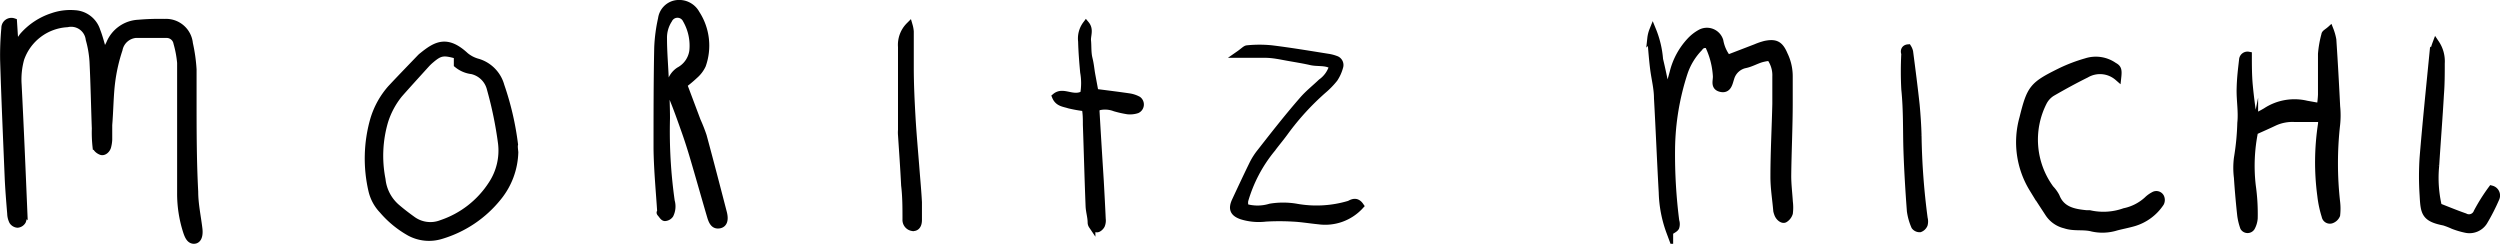
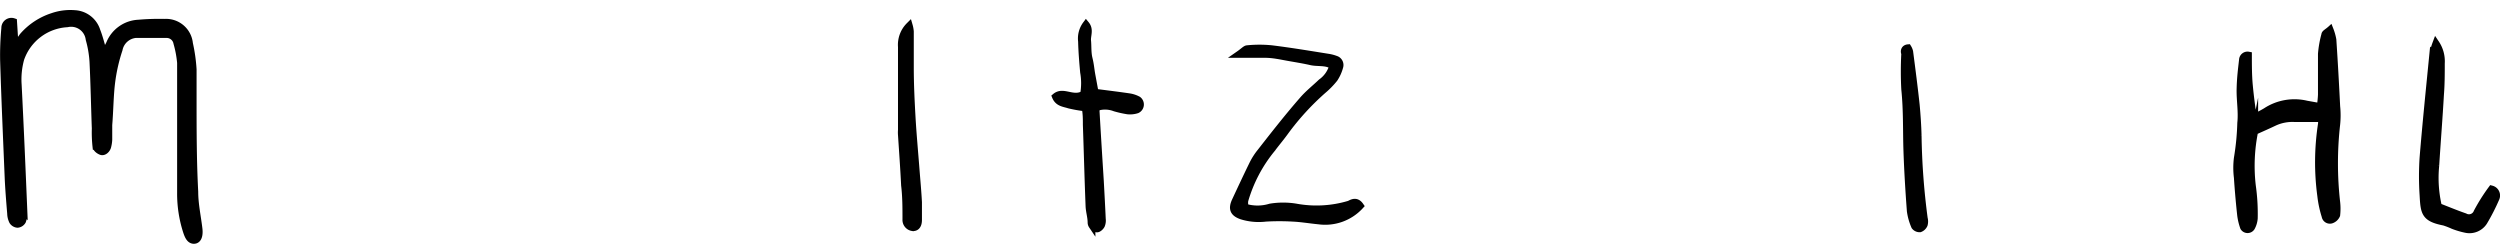
<svg xmlns="http://www.w3.org/2000/svg" viewBox="0 0 183.77 17.92">
  <defs>
    <style>.cls-1{stroke:#000;stroke-miterlimit:10;stroke-width:0.5px;}</style>
  </defs>
  <g id="Ebene_2" data-name="Ebene 2">
    <g id="Ebene_1-2" data-name="Ebene 1">
      <path class="cls-1" d="M1,1.59,1.09,3c.38.08.46-.21.6-.37A4.9,4.9,0,0,1,3.85,1.21,4,4,0,0,1,5.51,1,1.81,1.81,0,0,1,7.13,2.27c.2.51.33,1.06.52,1.7.15-.29.28-.52.4-.76A2.42,2.42,0,0,1,10.19,1.7a17.33,17.33,0,0,1,1.91-.06A1.73,1.73,0,0,1,13.93,3.2a12.08,12.08,0,0,1,.27,1.9c0,.72,0,1.44,0,2.15,0,2.28,0,4.56.12,6.83,0,.92.2,1.82.31,2.74.06.53-.08.86-.39.85s-.44-.37-.54-.67a9.08,9.08,0,0,1-.43-2.83c0-2.52,0-5,0-7.55,0-.68,0-1.36,0-2A7.73,7.73,0,0,0,13,3.17a.76.76,0,0,0-.77-.63c-.76,0-1.52,0-2.27,0A1.37,1.37,0,0,0,8.76,3.64,12.58,12.58,0,0,0,8.22,6C8.09,7,8.09,8.11,8,9.19c0,.36,0,.72,0,1.08a2.42,2.42,0,0,1-.07.47c-.05.26-.3.48-.5.4s-.36-.23-.38-.38A9.51,9.51,0,0,1,7,9.45c-.06-1.64-.09-3.27-.17-4.91a7.8,7.8,0,0,0-.28-1.65A1.33,1.33,0,0,0,4.94,1.75,3.83,3.83,0,0,0,1.53,4.33a5.71,5.71,0,0,0-.19,1.89c.16,3.11.29,6.23.42,9.34a1.78,1.78,0,0,1-.1.69.48.48,0,0,1-.37.24.49.49,0,0,1-.37-.22,1.33,1.33,0,0,1-.14-.57C.71,14.87.64,14,.6,13.19.48,10.28.35,7.37.26,4.46A21.13,21.13,0,0,1,.35,2.07.49.49,0,0,1,1,1.59Z" />
-       <path class="cls-1" d="M122.66,6.46c.11-.38.22-.75.32-1.13A5.22,5.22,0,0,1,124.24,3a3,3,0,0,1,.74-.58,1,1,0,0,1,1.45.58A2.9,2.9,0,0,0,127,4.28l2.08-.8a4.54,4.54,0,0,1,.68-.23c.75-.15,1.08,0,1.4.76a3.63,3.63,0,0,1,.37,1.62c0,.64,0,1.28,0,1.91,0,1.8-.09,3.59-.11,5.39,0,.63.08,1.27.12,1.91a3.31,3.31,0,0,1,0,.83.81.81,0,0,1-.34.44c-.16.1-.44-.12-.53-.38a1.55,1.55,0,0,1-.07-.23c-.07-.83-.21-1.66-.21-2.5,0-1.79.1-3.59.14-5.38,0-.68,0-1.36,0-2a2.2,2.2,0,0,0-.43-1.4,3.71,3.71,0,0,0-.65.12c-.38.12-.73.32-1.12.41a1.4,1.4,0,0,0-1.1,1c-.12.36-.19.88-.73.76s-.32-.58-.34-.92a6,6,0,0,0-.59-2.26.5.5,0,0,0-.65.19,4.81,4.81,0,0,0-1.11,1.82,18.68,18.68,0,0,0-.93,5.65,38.34,38.34,0,0,0,.31,5.25.75.75,0,0,1,0,.47c-.07.13-.26.2-.45.34a9,9,0,0,1-.56-2.9c-.13-2.31-.22-4.62-.35-6.93,0-.72-.19-1.43-.28-2.14s-.15-1.51-.21-2.26a2.26,2.26,0,0,1,.15-.6A7.16,7.16,0,0,1,122,4.37c.17.7.31,1.4.46,2.1Z" />
      <path class="cls-1" d="M165.64,8.65a9.41,9.41,0,0,0,.91-.47,3.83,3.83,0,0,1,3-.53l1,.18a7.8,7.8,0,0,0,.09-.87c0-1,0-2,0-3a7.73,7.73,0,0,1,.25-1.41c0-.11.2-.2.39-.37a3.93,3.93,0,0,1,.21.74c.11,1.64.2,3.27.28,4.9a6.46,6.46,0,0,1,0,1.32,25.53,25.53,0,0,0,0,5.73,4.22,4.22,0,0,1,0,.94.66.66,0,0,1-.41.37.36.36,0,0,1-.45-.29,8,8,0,0,1-.32-1.51,18.47,18.47,0,0,1,.05-5.25,1.79,1.79,0,0,0,0-.41c-.69,0-1.31,0-1.94,0a3.15,3.15,0,0,0-1.51.28c-.46.22-.94.43-1.45.66a12.67,12.67,0,0,0-.17,4,14.61,14.61,0,0,1,.14,2.39,1.67,1.67,0,0,1-.2.67.35.35,0,0,1-.59,0,4.25,4.25,0,0,1-.22-.92c-.1-.92-.18-1.83-.24-2.75a5.7,5.7,0,0,1,0-1.43,18.62,18.62,0,0,0,.25-2.58c.09-.83-.07-1.67-.05-2.51s.1-1.43.18-2.14a.37.37,0,0,1,.44-.34c0,.76,0,1.51.07,2.25S165.52,7.81,165.64,8.65Z" />
-       <path class="cls-1" d="M37.85,11.19a5.47,5.47,0,0,1-1.22,3.3,8.46,8.46,0,0,1-4.2,2.83,3,3,0,0,1-2.31-.22,7.37,7.37,0,0,1-2-1.64A3.12,3.12,0,0,1,27.33,14a10.41,10.41,0,0,1,.13-5.2A6.09,6.09,0,0,1,28.73,6.5c.71-.76,1.43-1.5,2.15-2.25a1.37,1.37,0,0,1,.18-.16c1-.81,1.8-1.25,3.15,0a2.4,2.4,0,0,0,.94.48,2.51,2.51,0,0,1,1.68,1.74,21.16,21.16,0,0,1,1,4.31C37.8,10.74,37.82,10.9,37.85,11.19ZM33.61,4.08c-1-.29-1.26-.25-1.91.3a3.61,3.61,0,0,0-.35.33c-.67.74-1.34,1.47-2,2.22a6,6,0,0,0-1.07,2,9,9,0,0,0-.19,4.26,3.14,3.14,0,0,0,1.08,2.06c.36.31.74.6,1.13.88a2.23,2.23,0,0,0,2.15.29,7.08,7.08,0,0,0,3.7-2.88,4.5,4.5,0,0,0,.71-3,28.39,28.39,0,0,0-.82-4A1.8,1.8,0,0,0,34.69,5.2a2.09,2.09,0,0,1-1.08-.46Z" />
-       <path class="cls-1" d="M50.26,6.22l1,2.66A11.72,11.72,0,0,1,51.7,10c.51,1.88,1,3.77,1.49,5.66.13.54,0,.83-.32.88s-.49-.13-.63-.58c-.44-1.49-.86-3-1.3-4.48-.17-.57-.35-1.14-.55-1.71-.32-.9-.63-1.8-1-2.68a1.5,1.5,0,0,1,.53-1.91,1.93,1.93,0,0,0,1-1.43,3.82,3.82,0,0,0-.49-2.3.7.7,0,0,0-1.26,0,2.42,2.42,0,0,0-.39,1.36c0,1,.09,2,.13,3S49,7.75,49,8.7a36.48,36.48,0,0,0,.35,6.09,1.38,1.38,0,0,1-.09,1,.51.51,0,0,1-.38.21c-.12,0-.22-.19-.32-.3s0-.08,0-.12c-.1-1.55-.25-3.1-.27-4.65,0-2.47,0-5,.05-7.42a11.84,11.84,0,0,1,.28-2.13A1.3,1.3,0,0,1,49.66.27,1.44,1.44,0,0,1,51.19,1a4.31,4.31,0,0,1,.45,3.79,2.27,2.27,0,0,1-.57.75A9.56,9.56,0,0,1,50.26,6.22Z" />
-       <path class="cls-1" d="M155.68,5.69a2,2,0,0,0-2.32-.22c-.85.42-1.69.88-2.52,1.36a1.74,1.74,0,0,0-.63.69,6.08,6.08,0,0,0,.52,6.34,2.59,2.59,0,0,1,.42.58c.39,1,1.28,1.17,2.2,1.26.08,0,.17,0,.24,0a4.6,4.6,0,0,0,2.57-.15,3.55,3.55,0,0,0,1.67-.85,2,2,0,0,1,.48-.35.37.37,0,0,1,.52.13.49.49,0,0,1,0,.44,3.59,3.59,0,0,1-2,1.47c-.42.12-.85.2-1.27.31a3.42,3.42,0,0,1-1.77.07c-.64-.17-1.33,0-2-.23a2,2,0,0,1-1.22-.86c-.39-.6-.79-1.2-1.16-1.81a6.55,6.55,0,0,1-.72-5.18c.55-2.22.72-2.43,2.76-3.44a11.67,11.67,0,0,1,1.89-.72,2.33,2.33,0,0,1,2.06.31C155.7,5,155.74,5.14,155.68,5.69Z" />
      <path class="cls-1" d="M100,15.13a3.5,3.5,0,0,1-3.06,1.11c-.63-.06-1.26-.17-1.9-.2a17.2,17.2,0,0,0-2,0,4.25,4.25,0,0,1-1.77-.16c-.6-.21-.74-.52-.48-1.1.42-.9.84-1.8,1.28-2.7a4.84,4.84,0,0,1,.58-.91c1-1.28,2-2.56,3.09-3.81.41-.48.92-.88,1.38-1.32a2.18,2.18,0,0,0,.84-1.2c-.5-.32-1.08-.18-1.6-.3s-1.09-.21-1.65-.31S93.58,4,93,4s-1.11,0-1.94,0c.36-.25.49-.41.62-.42a9,9,0,0,1,1.8,0c1.38.17,2.75.4,4.13.62a2.74,2.74,0,0,1,.58.15.45.45,0,0,1,.29.58,2.92,2.92,0,0,1-.39.86,6.06,6.06,0,0,1-.83.85,19.1,19.1,0,0,0-2.75,3c-.32.45-.69.88-1,1.3a10.59,10.59,0,0,0-2,3.79,1,1,0,0,0,0,.35.34.34,0,0,0,0,.14,3.19,3.19,0,0,0,1.86,0,5.77,5.77,0,0,1,1.9,0A8.36,8.36,0,0,0,99.19,15C99.45,14.86,99.73,14.74,100,15.13Z" />
      <path class="cls-1" d="M79.65,6.92a4.6,4.6,0,0,0,0-1.61c-.07-.76-.13-1.51-.15-2.27a1.74,1.74,0,0,1,.33-1.25c.33.4.08.82.12,1.21s0,.87.11,1.31.13.78.2,1.17l.24,1.3c.85.11,1.67.21,2.49.33a2,2,0,0,1,.67.22.44.44,0,0,1-.08.75,1.66,1.66,0,0,1-.7.07,7.77,7.77,0,0,1-.93-.21,2,2,0,0,0-1.26-.06c-.05.09-.12.16-.12.22.1,1.75.21,3.5.32,5.25.05.91.1,1.83.14,2.74a.91.91,0,0,1-.06.47c-.06.12-.22.27-.33.27s-.26-.15-.37-.25a.41.41,0,0,1-.07-.22c0-.4-.13-.79-.15-1.19-.08-2-.13-4-.2-6,0-.4,0-.79-.08-1.24a9.77,9.77,0,0,1-1.19-.21c-.36-.12-.8-.13-1-.62C78.16,6.61,78.88,7.37,79.65,6.92Z" />
      <path class="cls-1" d="M179.06,3.18a2.37,2.37,0,0,1,.4,1.48c0,.76,0,1.51-.06,2.27-.1,1.75-.24,3.5-.35,5.25a9.13,9.13,0,0,0,.2,3c.67.26,1.29.52,1.93.74a.63.63,0,0,0,.9-.33,13.51,13.51,0,0,1,1.07-1.7.5.5,0,0,1,.32.71,15.11,15.11,0,0,1-.87,1.7,1.27,1.27,0,0,1-1.36.56,5.92,5.92,0,0,1-.91-.27,6.16,6.16,0,0,0-.67-.26c-1.45-.28-1.48-.71-1.55-2a20.88,20.88,0,0,1,0-2.74c.21-2.55.47-5.08.72-7.62A5.43,5.43,0,0,1,179.06,3.18Z" />
      <path class="cls-1" d="M66.84,1.88a2.14,2.14,0,0,1,.08.44c0,.87,0,1.75,0,2.62,0,1.24.06,2.48.13,3.71s.2,2.63.3,3.94c.06.75.13,1.51.17,2.27,0,.43,0,.87,0,1.31s-.21.6-.46.56a.57.57,0,0,1-.47-.6c0-.84,0-1.68-.1-2.51-.06-1.24-.15-2.47-.23-3.7a2.17,2.17,0,0,1,0-.36c0-2,0-4.07,0-6.11A2,2,0,0,1,66.84,1.88Z" />
      <path class="cls-1" d="M140.26,3.51a1,1,0,0,1,.12.29c.17,1.31.34,2.61.48,3.91.07.76.12,1.51.14,2.27a51.48,51.48,0,0,0,.45,6.07.89.89,0,0,1,0,.46.57.57,0,0,1-.32.31.46.46,0,0,1-.39-.18,4.25,4.25,0,0,1-.32-1.13c-.11-1.47-.2-2.94-.25-4.41s0-3-.16-4.54a25.41,25.41,0,0,1,0-2.62C139.93,3.74,140,3.53,140.26,3.51Z" />
    </g>
  </g>
</svg>